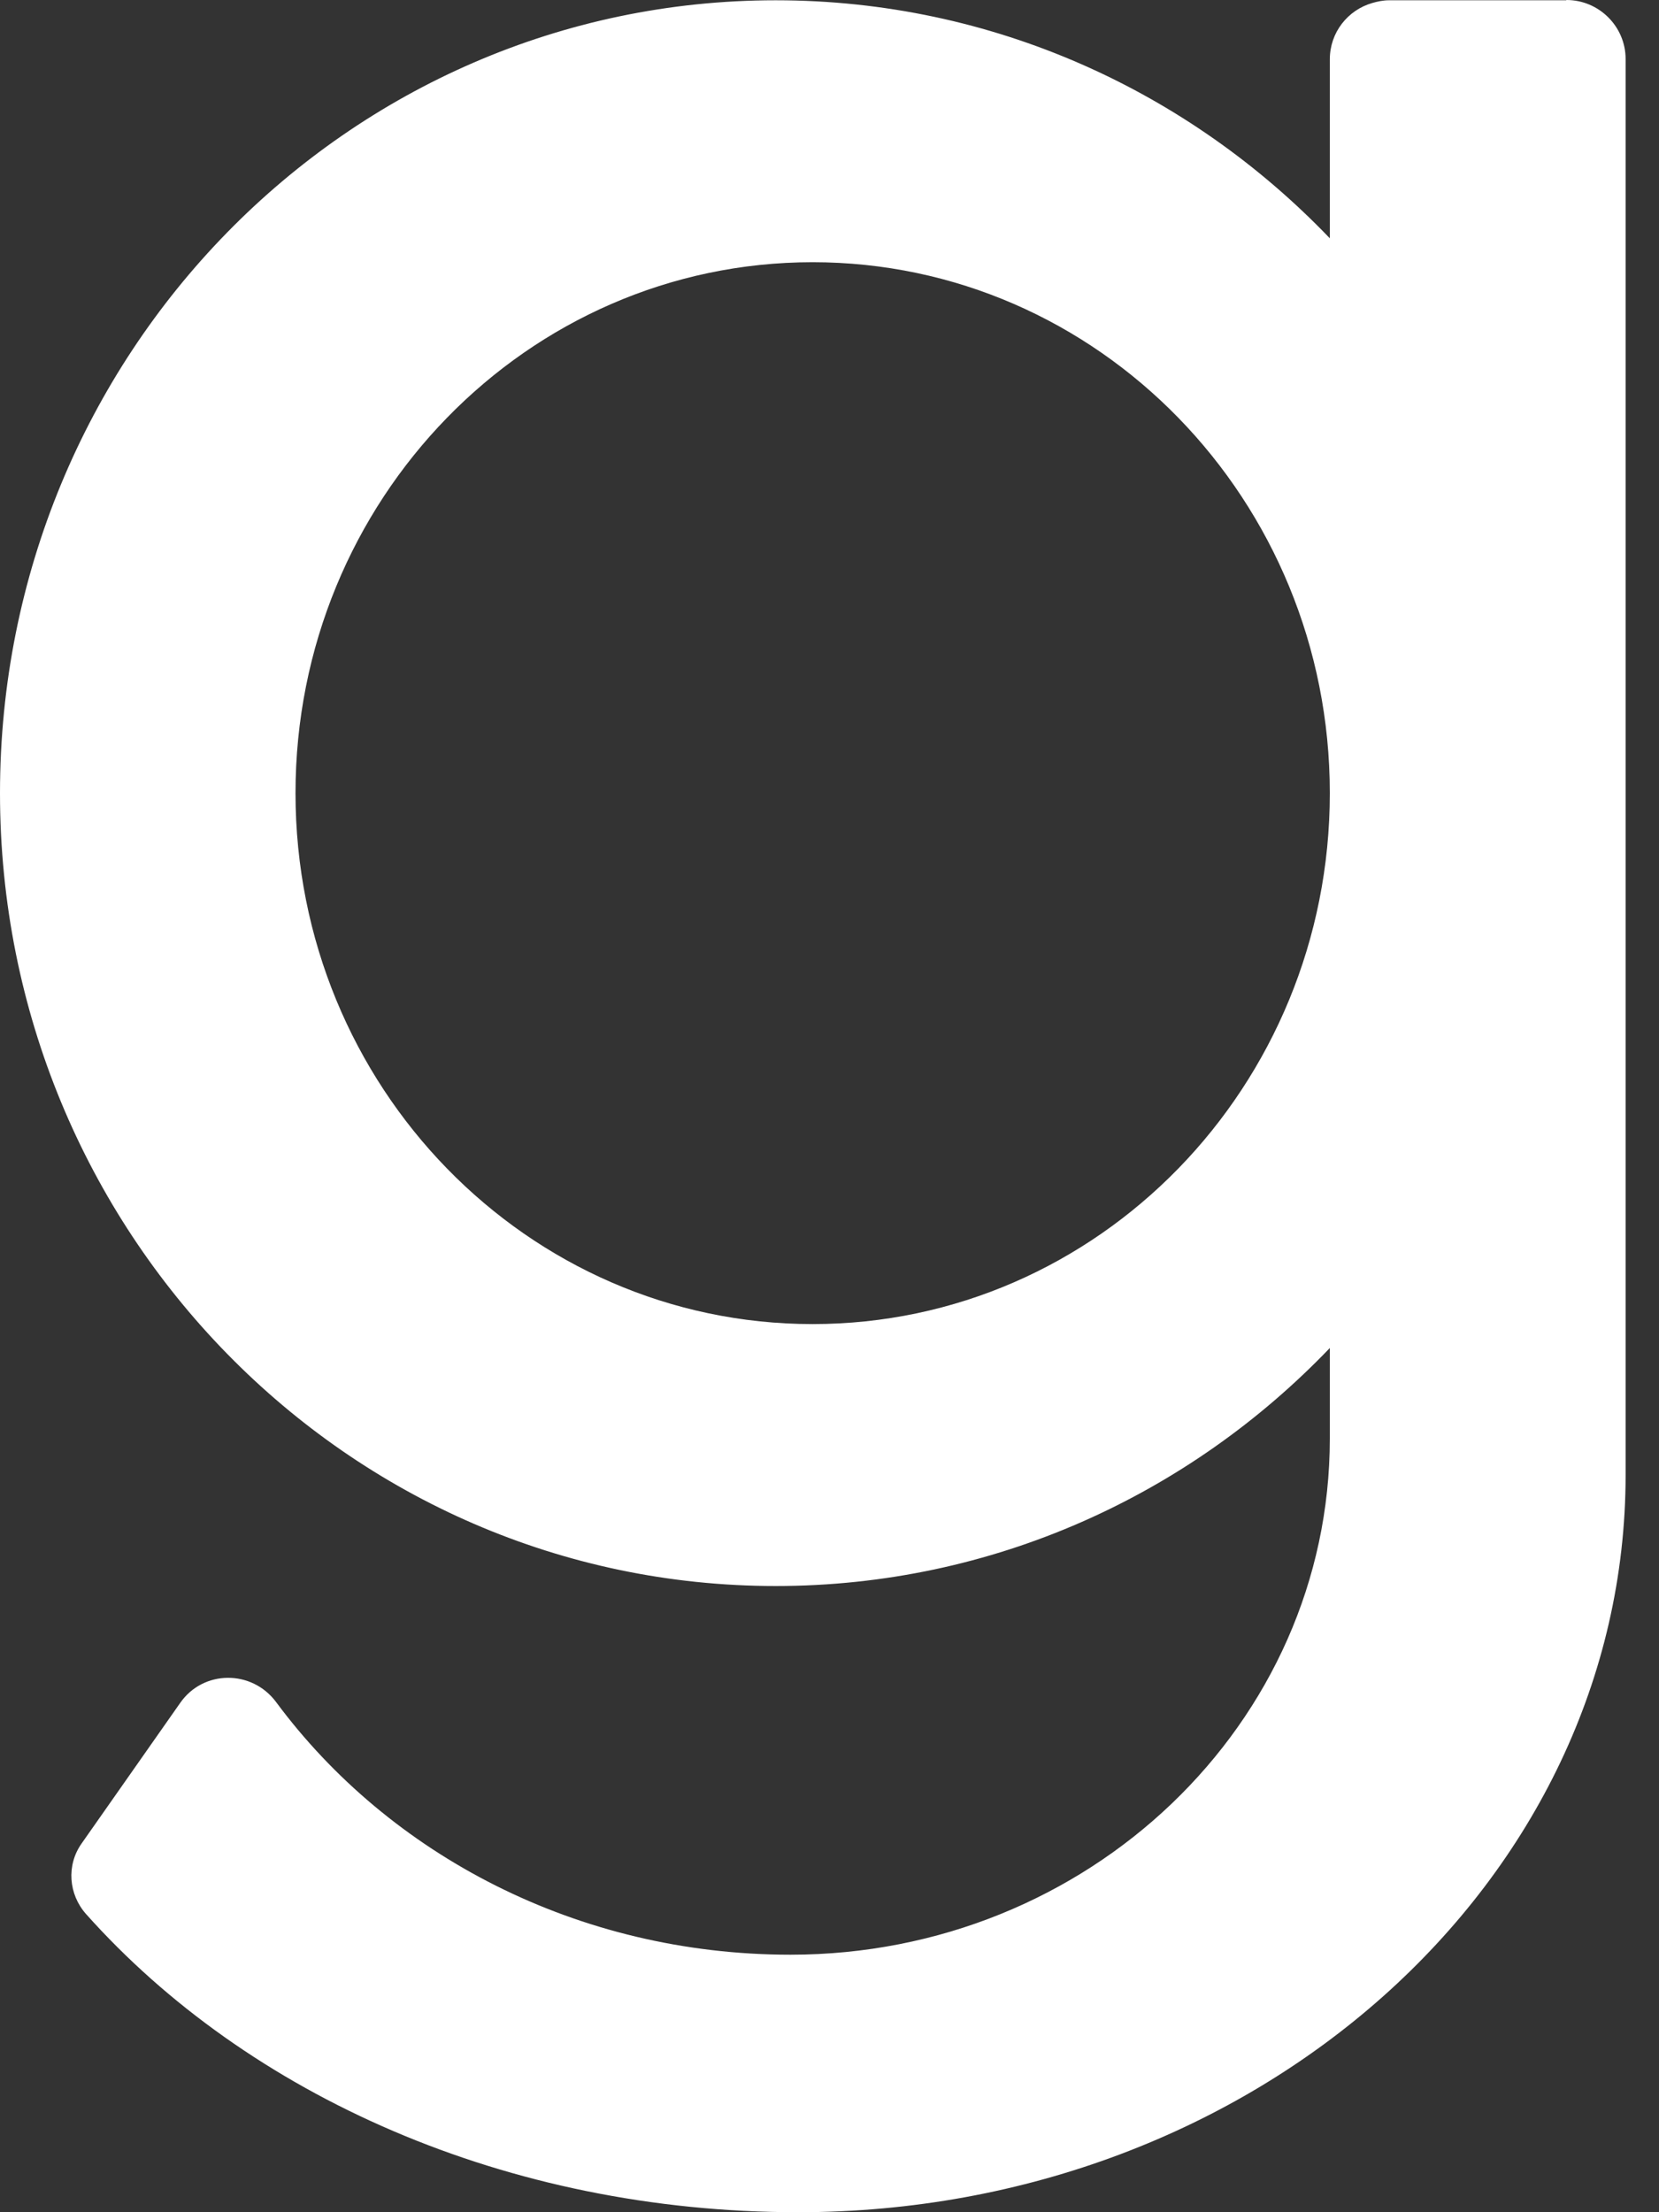
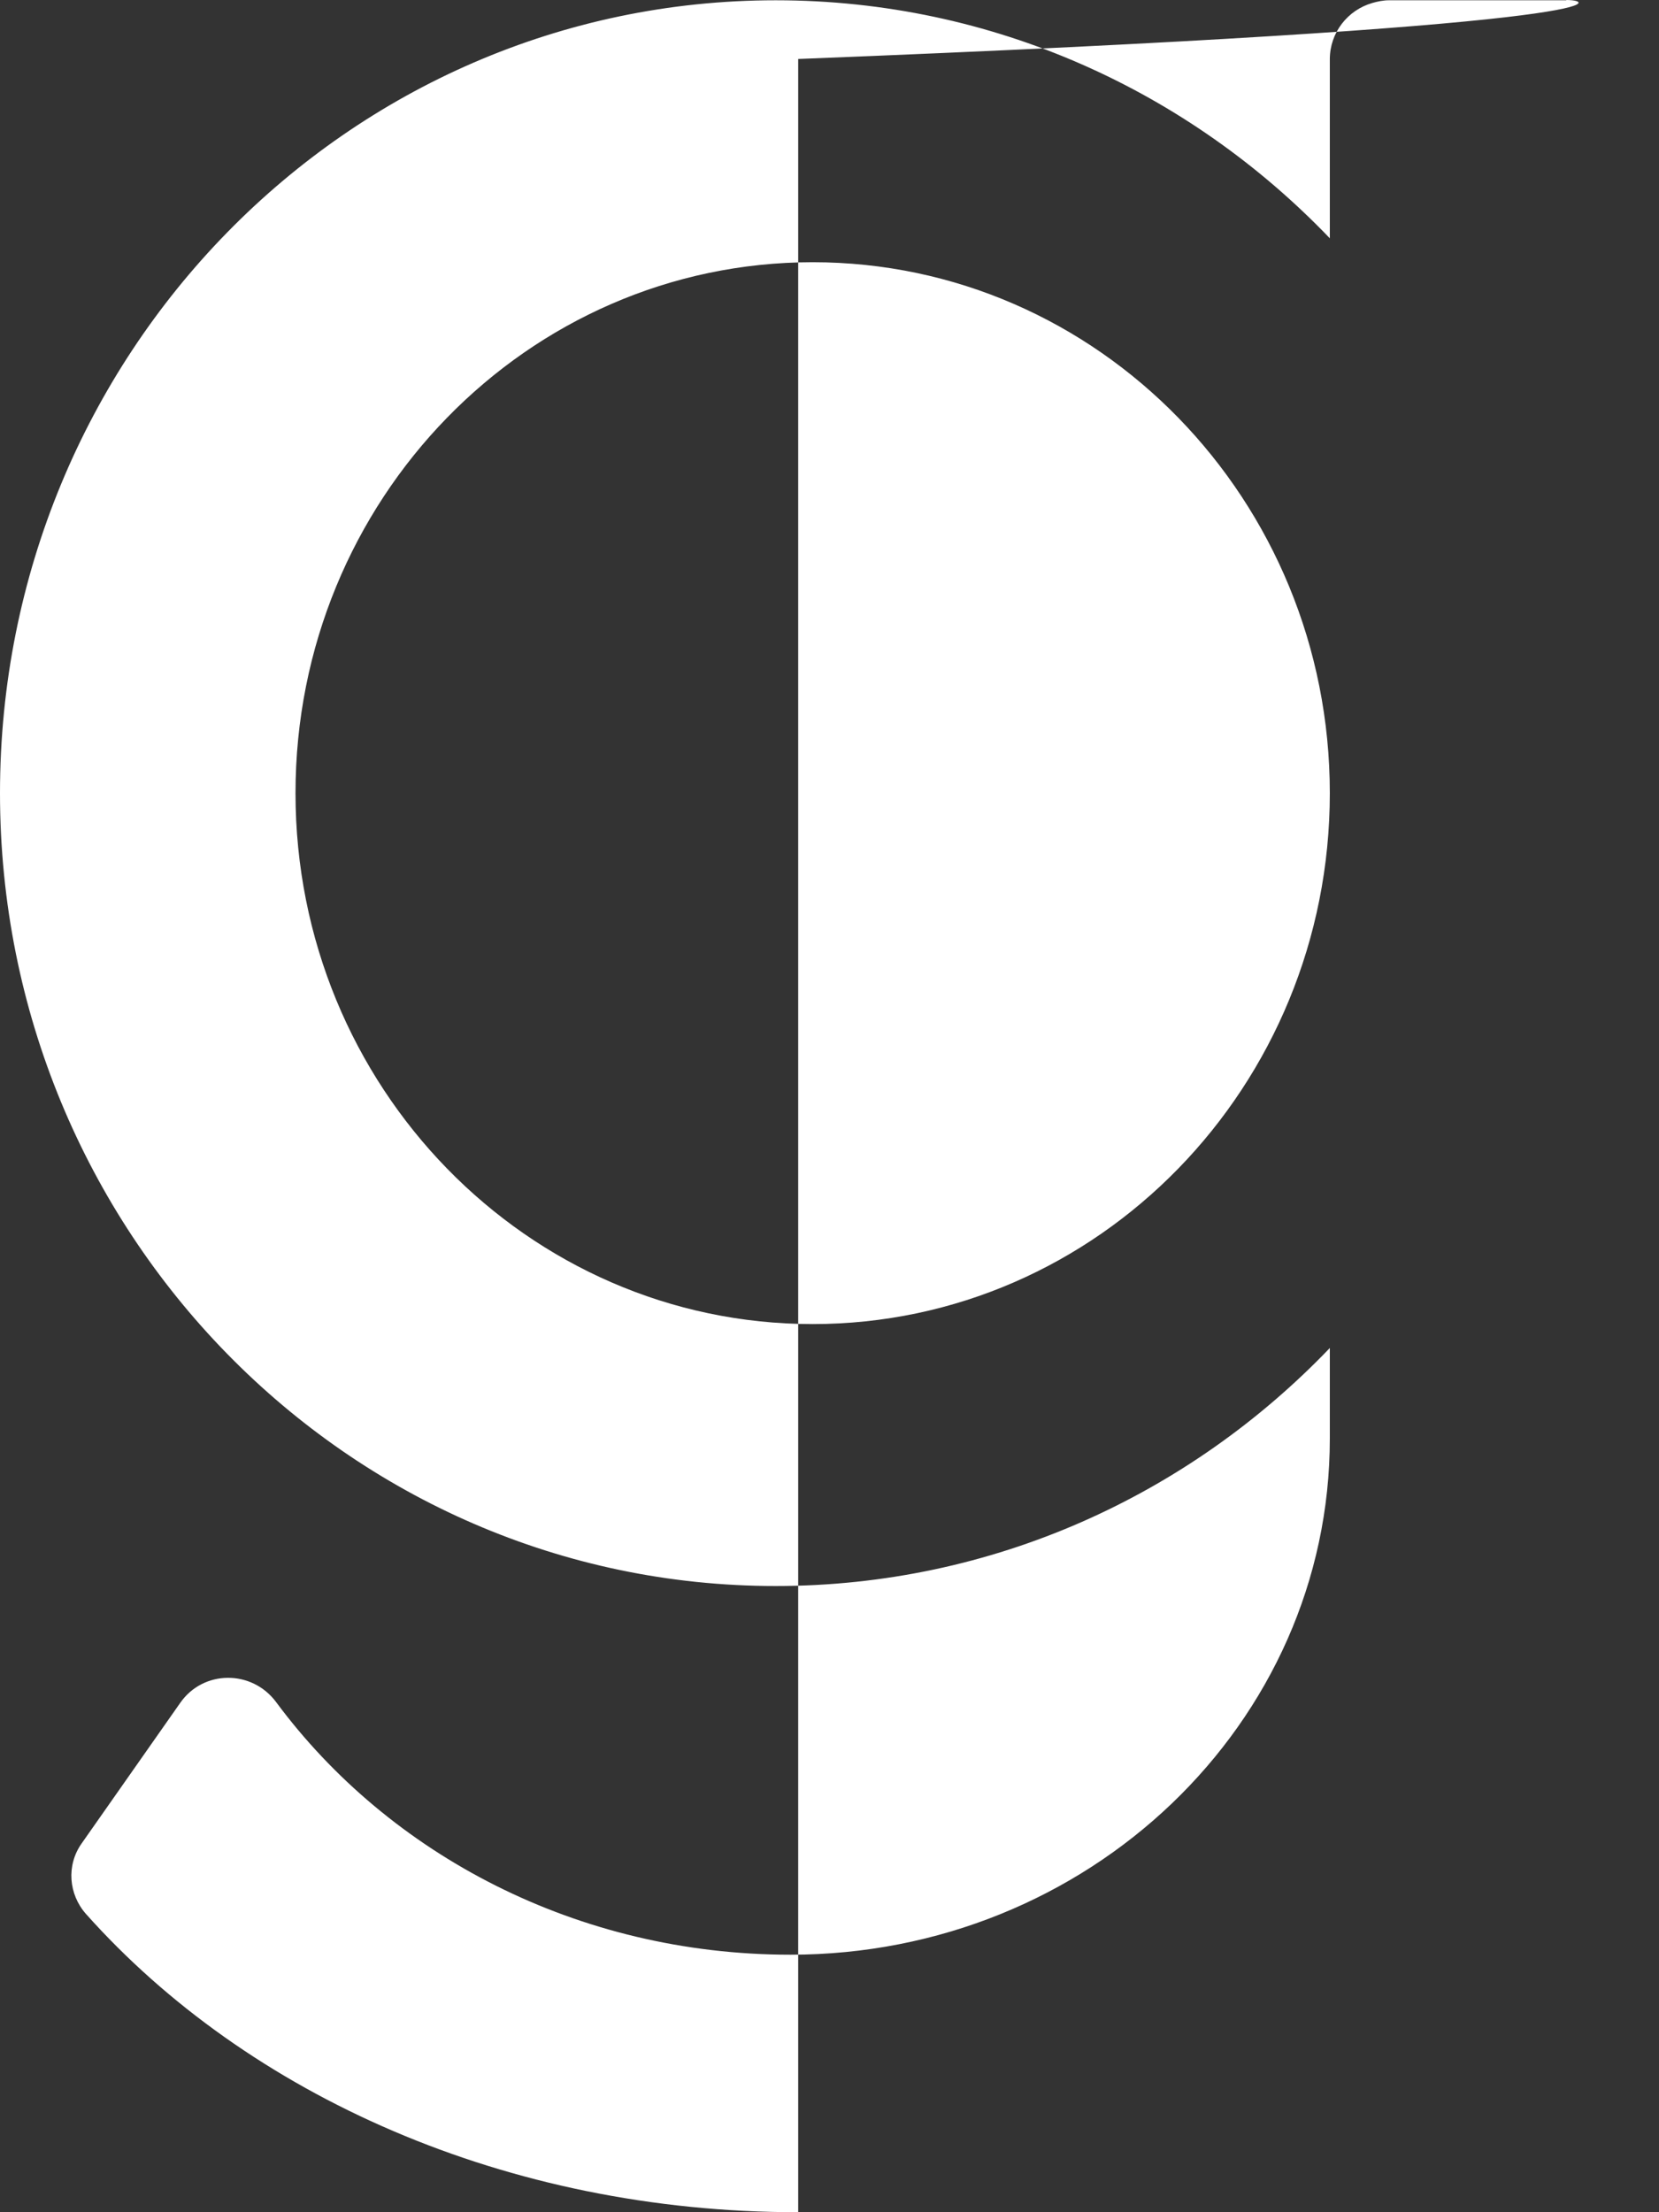
<svg xmlns="http://www.w3.org/2000/svg" fill="none" height="100%" overflow="visible" preserveAspectRatio="none" style="display: block;" viewBox="0 0 24 32" width="100%">
  <rect x="0" y="0" width="24" height="32" fill="#333333" stroke="none" />
-   <path d="M22.657 0.004H20.093C20.011 0.004 19.93 0.021 19.853 0.043C19.498 0.145 19.238 0.469 19.238 0.858V3.447C17.203 1.323 14.364 0.004 11.222 0.004C5.023 0.004 0 5.137 0 11.473C0 17.809 5.023 22.942 11.222 22.942C14.364 22.942 17.203 21.623 19.238 19.499V20.808C19.238 24.93 15.745 28.275 11.436 28.275C8.353 28.275 5.63 26.829 3.993 24.619C3.642 24.149 2.941 24.154 2.608 24.631L1.18 26.667C0.958 26.982 0.992 27.401 1.244 27.686C3.582 30.306 7.323 32 11.547 32C18.156 32 23.517 27.226 23.517 21.333V0.853C23.517 0.384 23.132 0 22.662 0L22.657 0.004ZM11.756 19.153C7.627 19.153 4.275 15.714 4.275 11.473C4.275 7.232 7.627 3.793 11.756 3.793C15.886 3.793 19.238 7.232 19.238 11.473C19.238 15.714 15.886 19.153 11.756 19.153Z" fill="white" id="Vector" />
+   <path d="M22.657 0.004H20.093C20.011 0.004 19.93 0.021 19.853 0.043C19.498 0.145 19.238 0.469 19.238 0.858V3.447C17.203 1.323 14.364 0.004 11.222 0.004C5.023 0.004 0 5.137 0 11.473C0 17.809 5.023 22.942 11.222 22.942C14.364 22.942 17.203 21.623 19.238 19.499V20.808C19.238 24.93 15.745 28.275 11.436 28.275C8.353 28.275 5.63 26.829 3.993 24.619C3.642 24.149 2.941 24.154 2.608 24.631L1.18 26.667C0.958 26.982 0.992 27.401 1.244 27.686C3.582 30.306 7.323 32 11.547 32V0.853C23.517 0.384 23.132 0 22.662 0L22.657 0.004ZM11.756 19.153C7.627 19.153 4.275 15.714 4.275 11.473C4.275 7.232 7.627 3.793 11.756 3.793C15.886 3.793 19.238 7.232 19.238 11.473C19.238 15.714 15.886 19.153 11.756 19.153Z" fill="white" id="Vector" />
</svg>